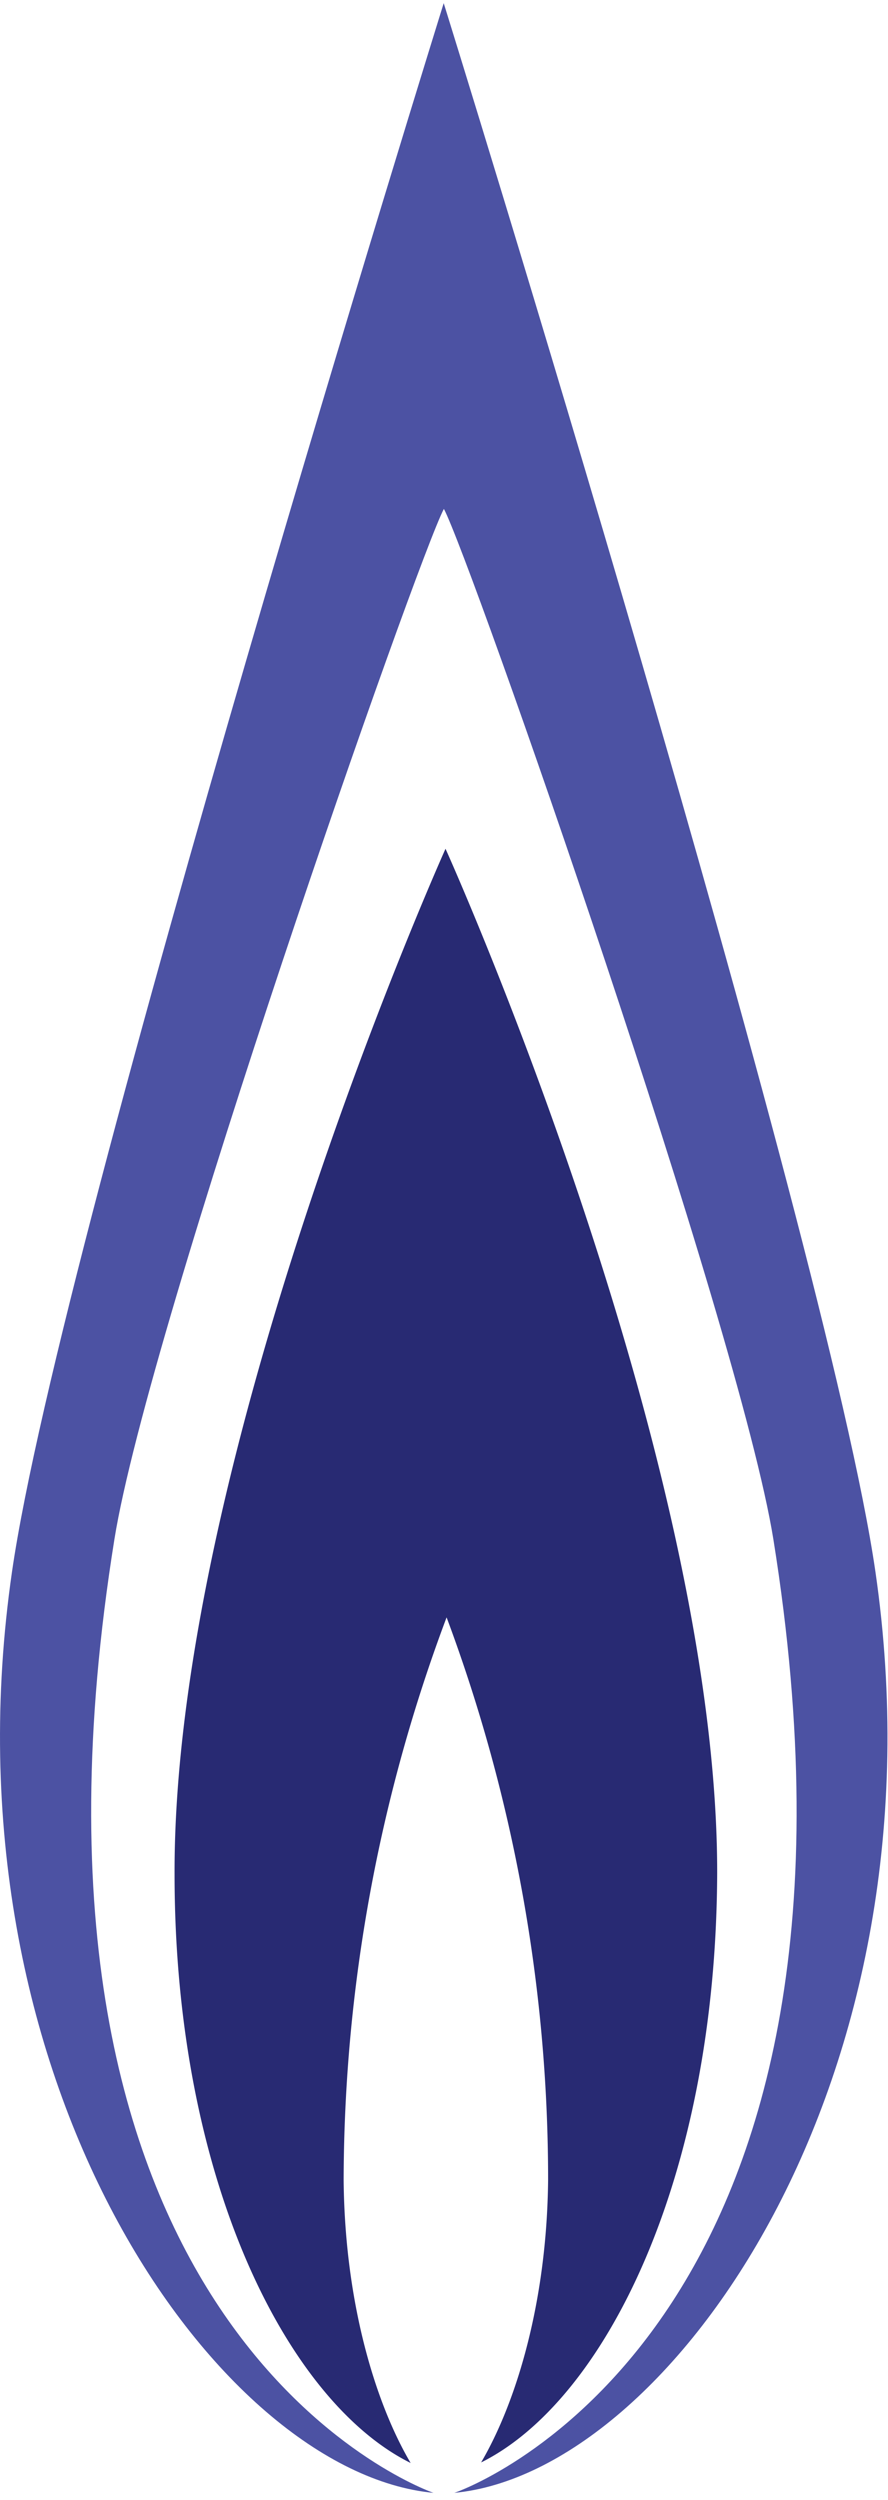
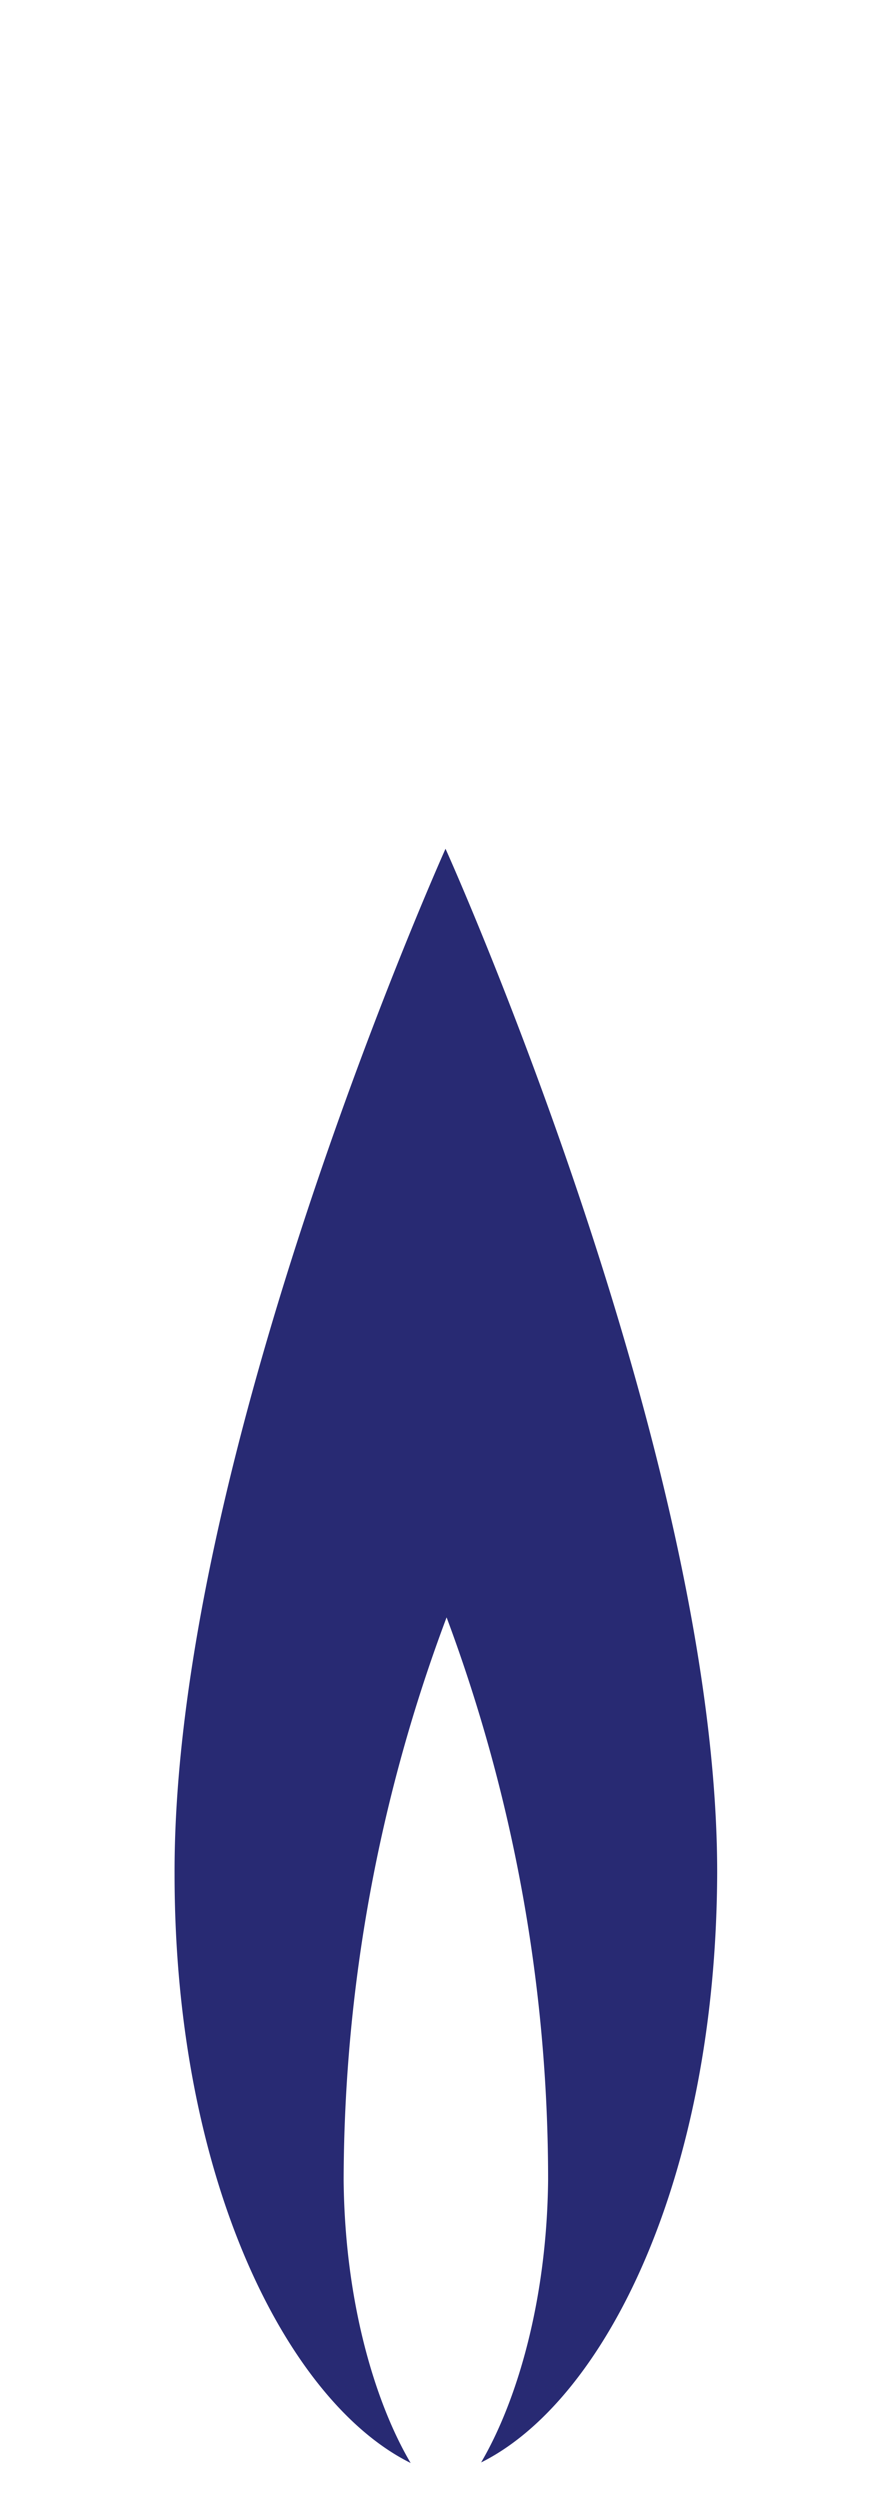
<svg xmlns="http://www.w3.org/2000/svg" width="65" height="183" viewBox="0 0 65 183">
  <title>mark</title>
  <g fill="none">
-     <path d="M64.079 115.04C60.483 90.241 32.479.23 32.479.23S4.46 90.243.879 115.04c-5.369 37.07 14.98 65.924 30.846 67.425-2.393-.869-32.42-13.314-23.35-69.796 2.5-15.619 22.186-71.798 24.117-75.42 1.93 3.622 21.604 59.801 24.117 75.42 9.07 56.522-20.957 68.967-23.35 69.796 15.84-1.501 36.201-30.368 30.82-67.426z" fill="#4C52A3" />
    <path d="M32.61 62.126c-1.255 2.818-19.925 45.302-19.832 75.064 0 22.387 8.277 38.625 17.281 43.09-2.578-4.373-4.813-11.708-4.905-20.663a117.748 117.748 0 0 1 7.536-41.233 117.642 117.642 0 0 1 7.43 41.193c-.092 8.955-2.34 16.29-4.904 20.663 9.004-4.478 17.188-20.65 17.28-43.09.053-29.762-18.63-72.246-19.885-75.024z" fill="#282A73" />
  </g>
</svg>